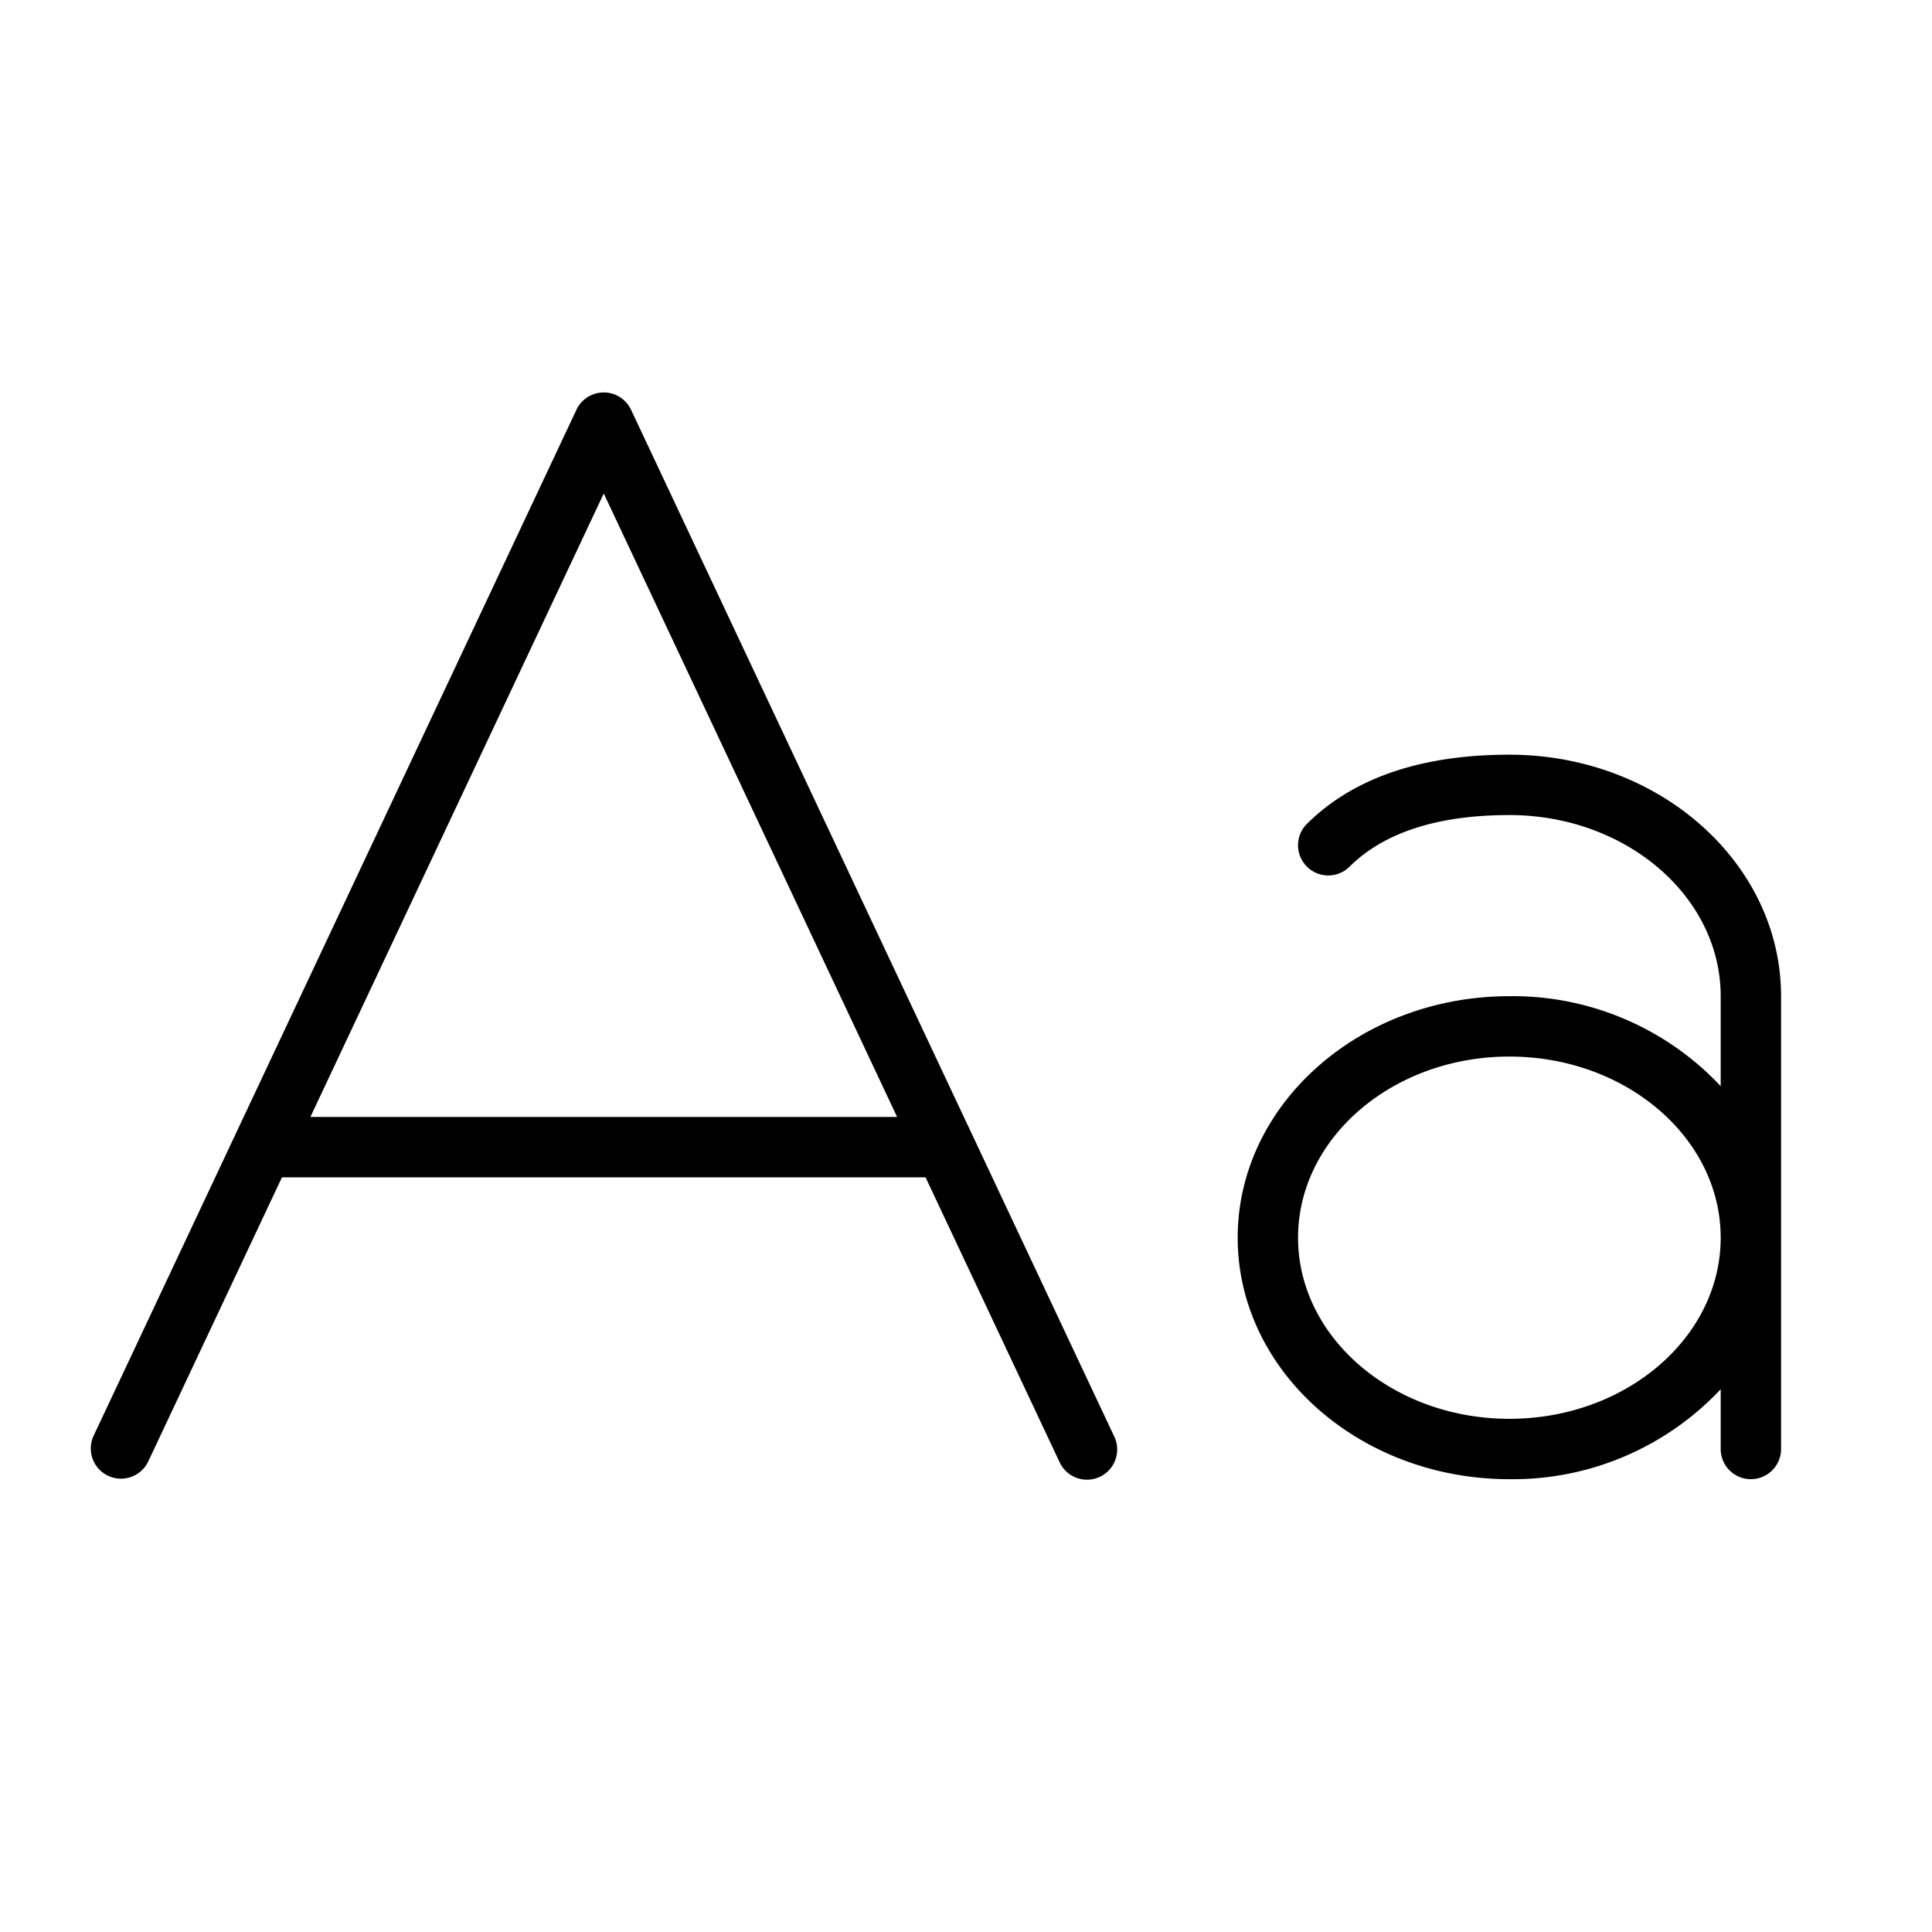
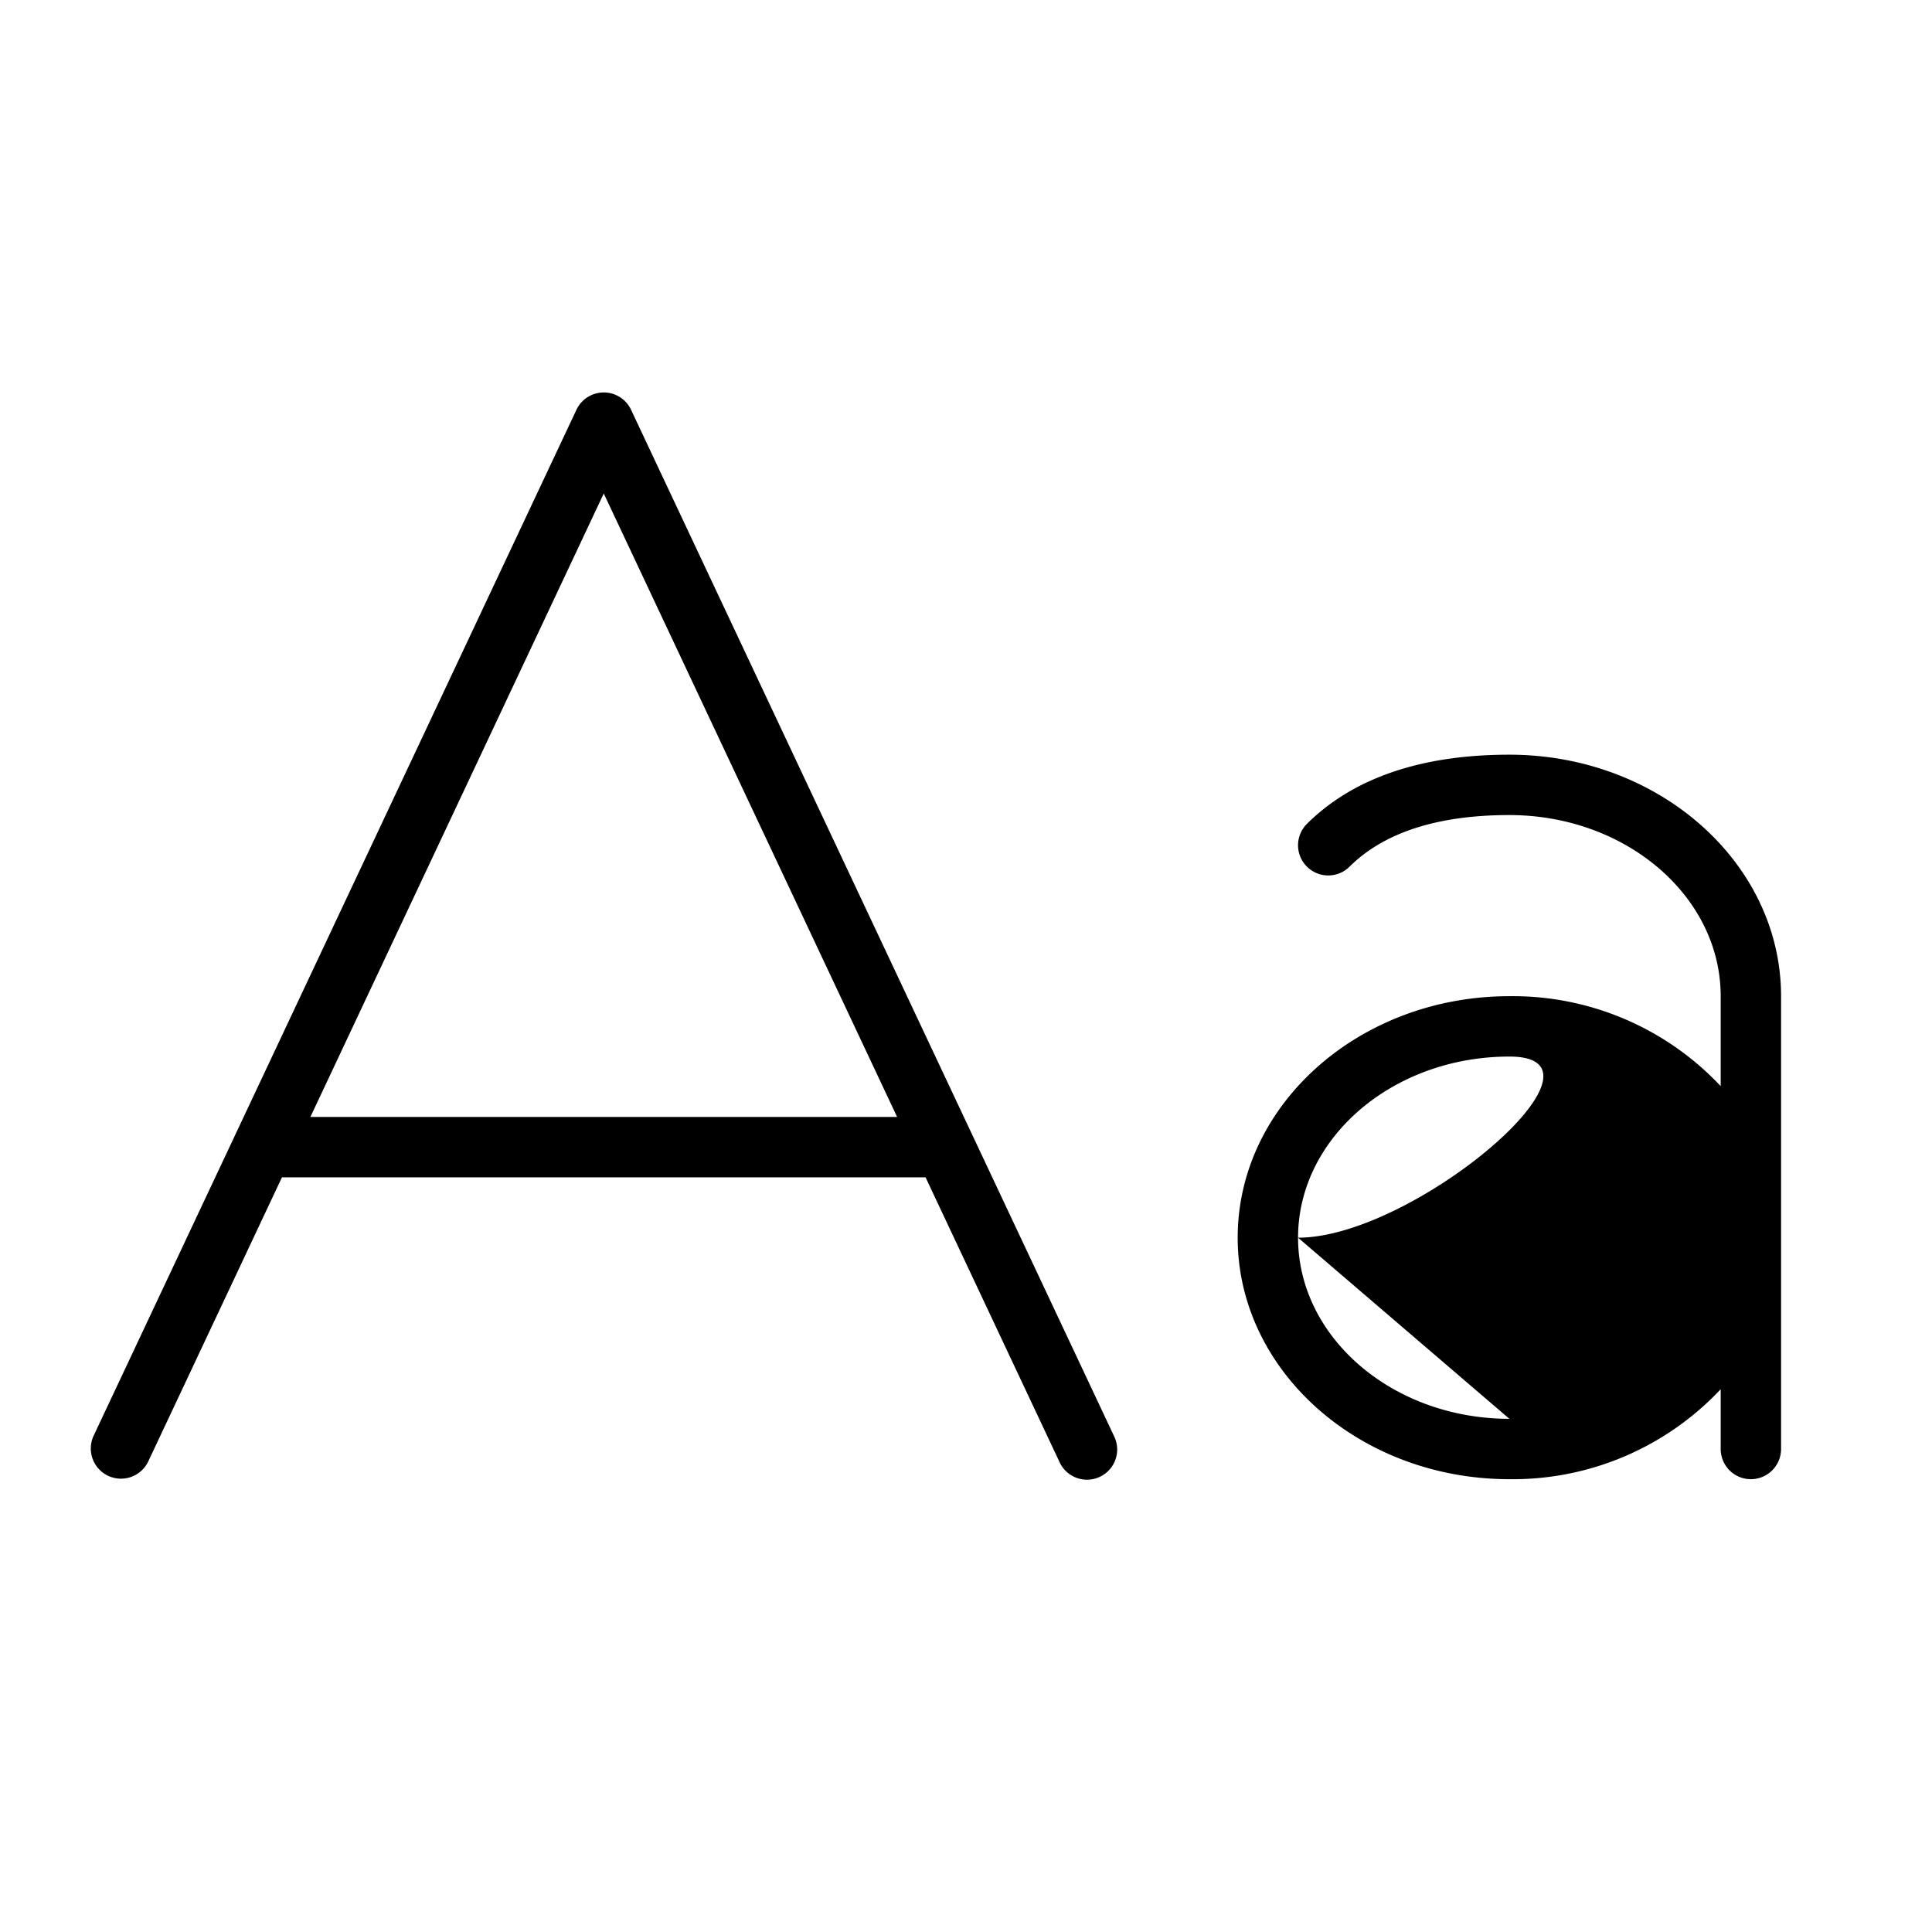
<svg xmlns="http://www.w3.org/2000/svg" viewBox="0 0 256 256" height="512" width="512">
-   <path d="M83.62 54.3a4 4 0 0 0-7.24 0l-64 136a4 4 0 0 0 7.24 3.4L37.36 156h85.28l17.74 37.7a4 4 0 1 0 7.24-3.4ZM41.13 148L80 65.39L118.87 148ZM200 100c-11.67 0-20.69 3.08-26.82 9.16a4 4 0 1 0 5.64 5.68c4.57-4.54 11.7-6.84 21.18-6.84c15.44 0 28 10.77 28 24v11.92A37.78 37.78 0 0 0 200 132c-19.85 0-36 14.35-36 32s16.15 32 36 32a37.78 37.78 0 0 0 28-11.92V192a4 4 0 0 0 8 0v-60c0-17.64-16.15-32-36-32Zm0 88c-15.44 0-28-10.77-28-24s12.56-24 28-24s28 10.77 28 24s-12.56 24-28 24Z" fill="#000000" />
+   <path d="M83.62 54.3a4 4 0 0 0-7.24 0l-64 136a4 4 0 0 0 7.24 3.4L37.36 156h85.28l17.74 37.7a4 4 0 1 0 7.24-3.4ZM41.13 148L80 65.39L118.87 148ZM200 100c-11.67 0-20.69 3.08-26.82 9.16a4 4 0 1 0 5.64 5.68c4.57-4.54 11.7-6.84 21.18-6.84c15.44 0 28 10.77 28 24v11.92A37.78 37.78 0 0 0 200 132c-19.85 0-36 14.35-36 32s16.15 32 36 32a37.78 37.78 0 0 0 28-11.92V192a4 4 0 0 0 8 0v-60c0-17.64-16.15-32-36-32Zm0 88c-15.44 0-28-10.77-28-24s12.56-24 28-24s-12.56 24-28 24Z" fill="#000000" />
</svg>